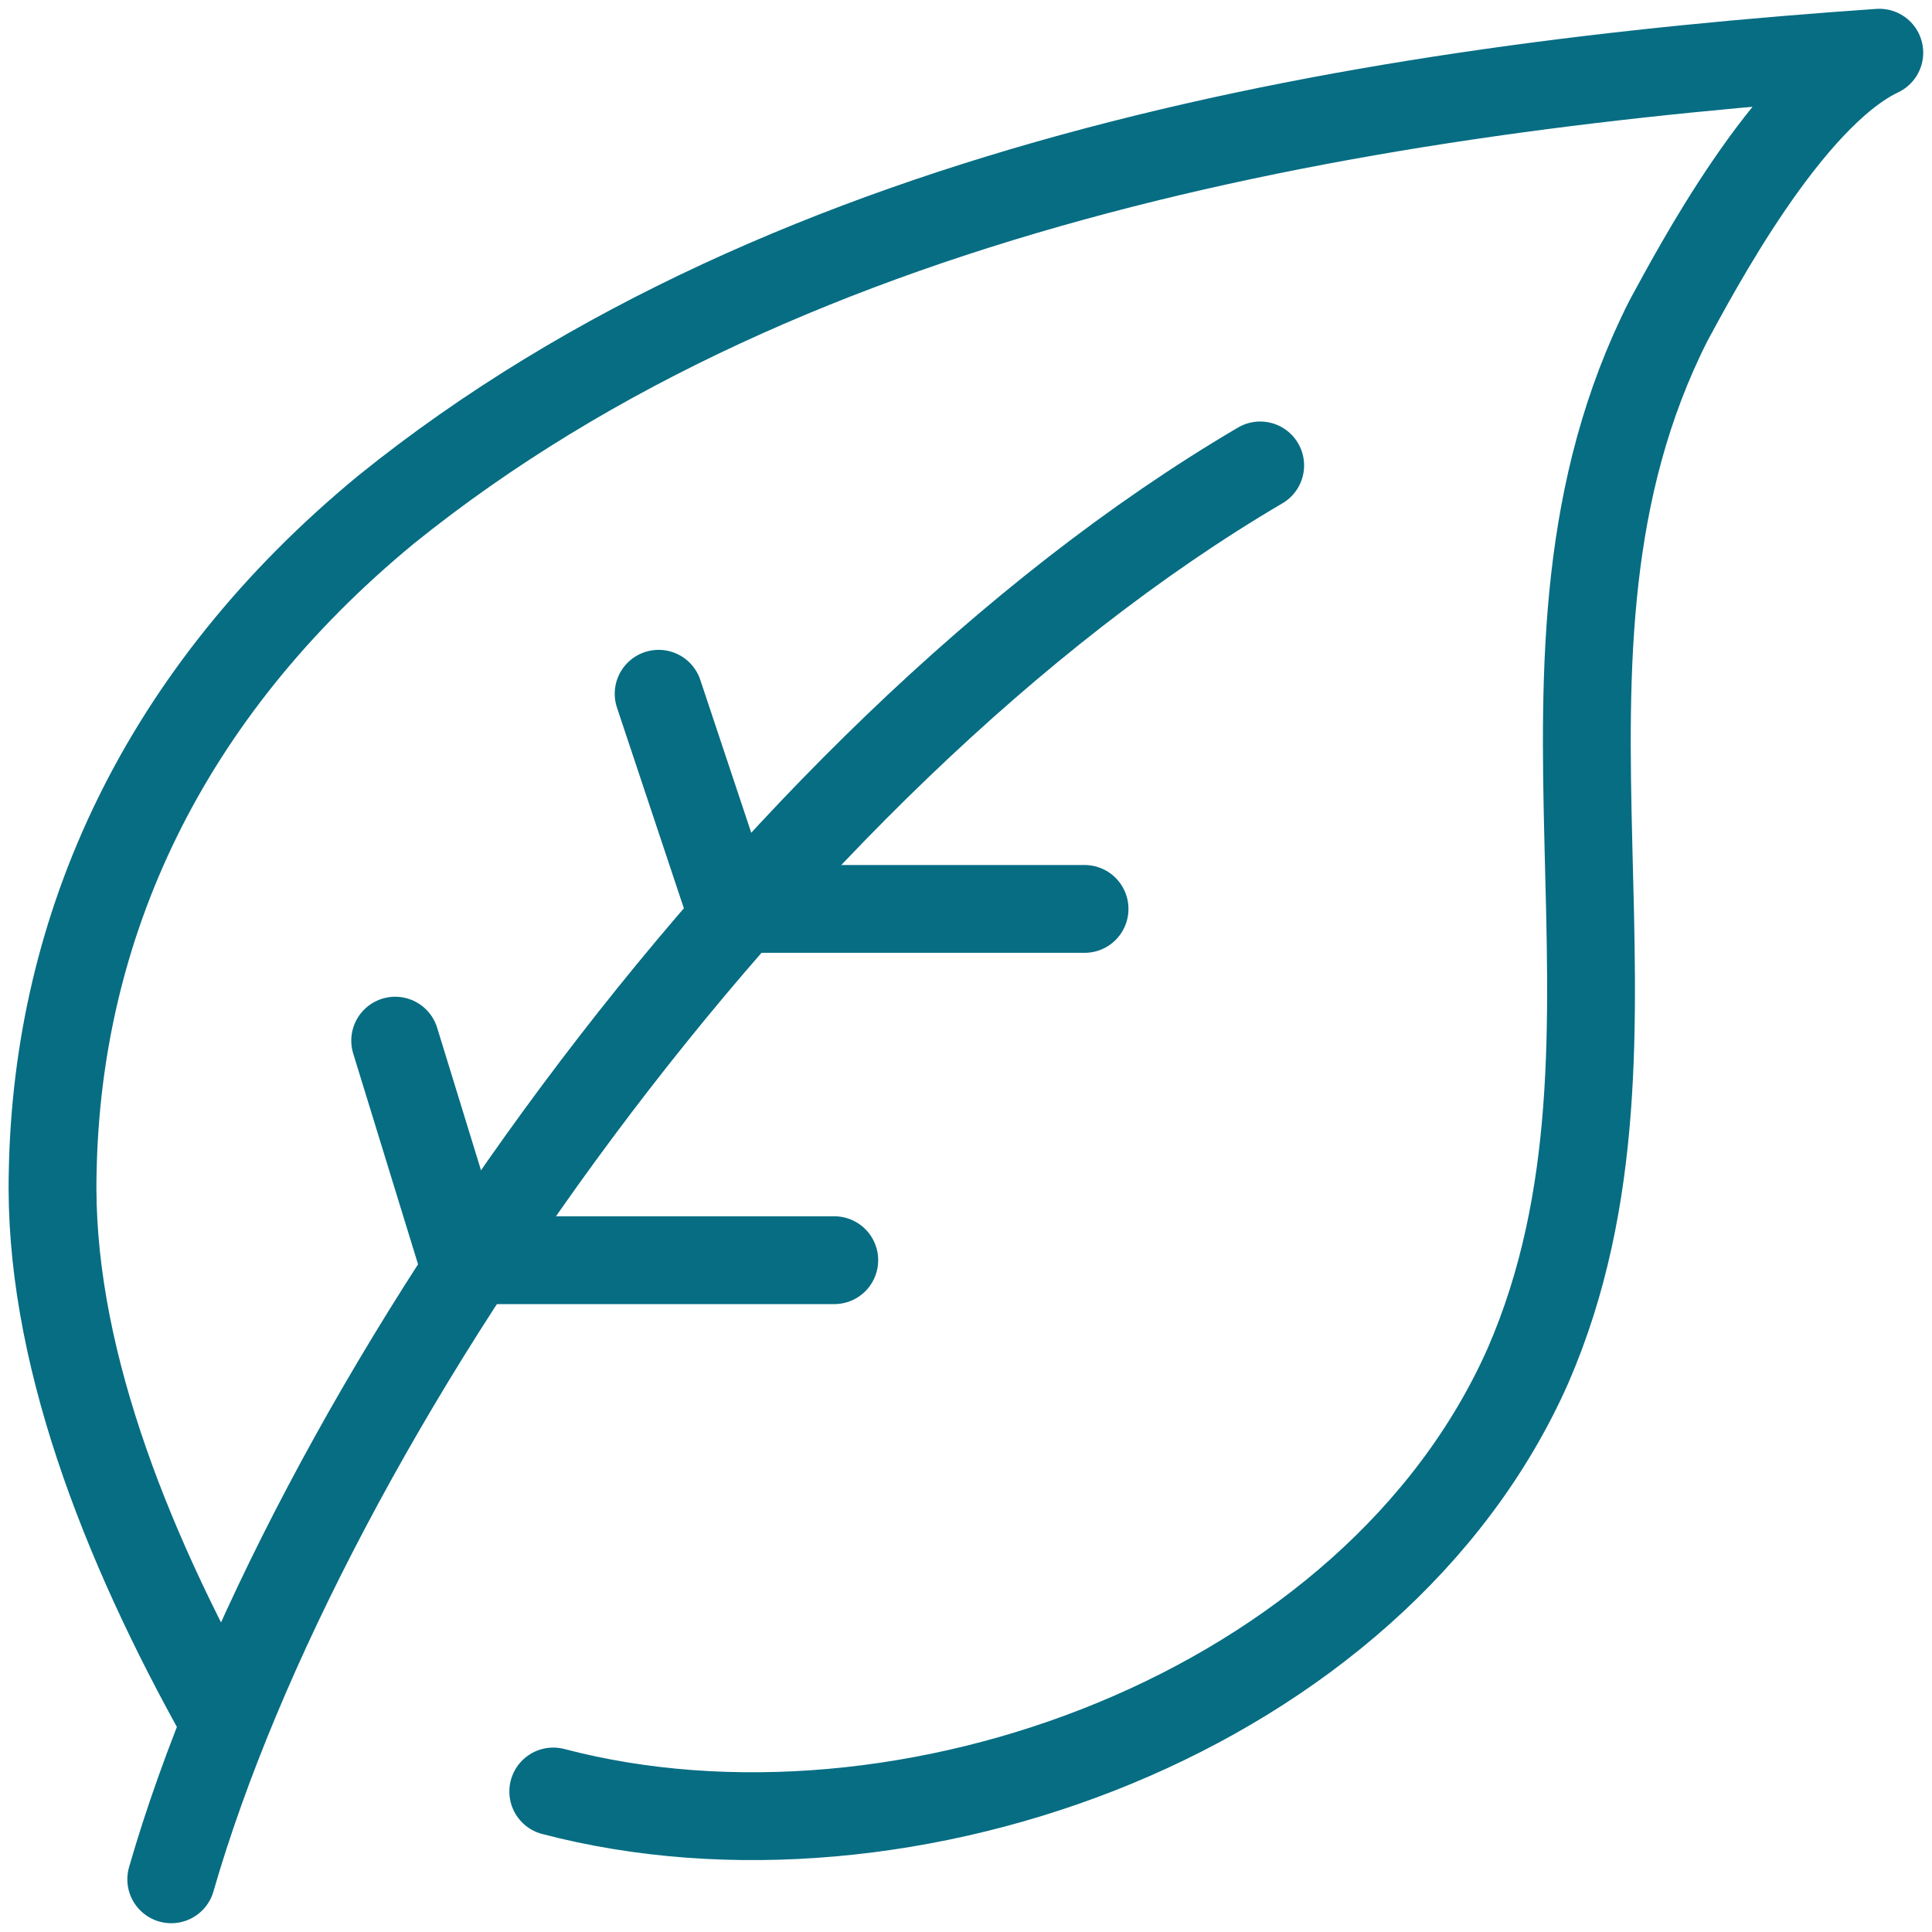
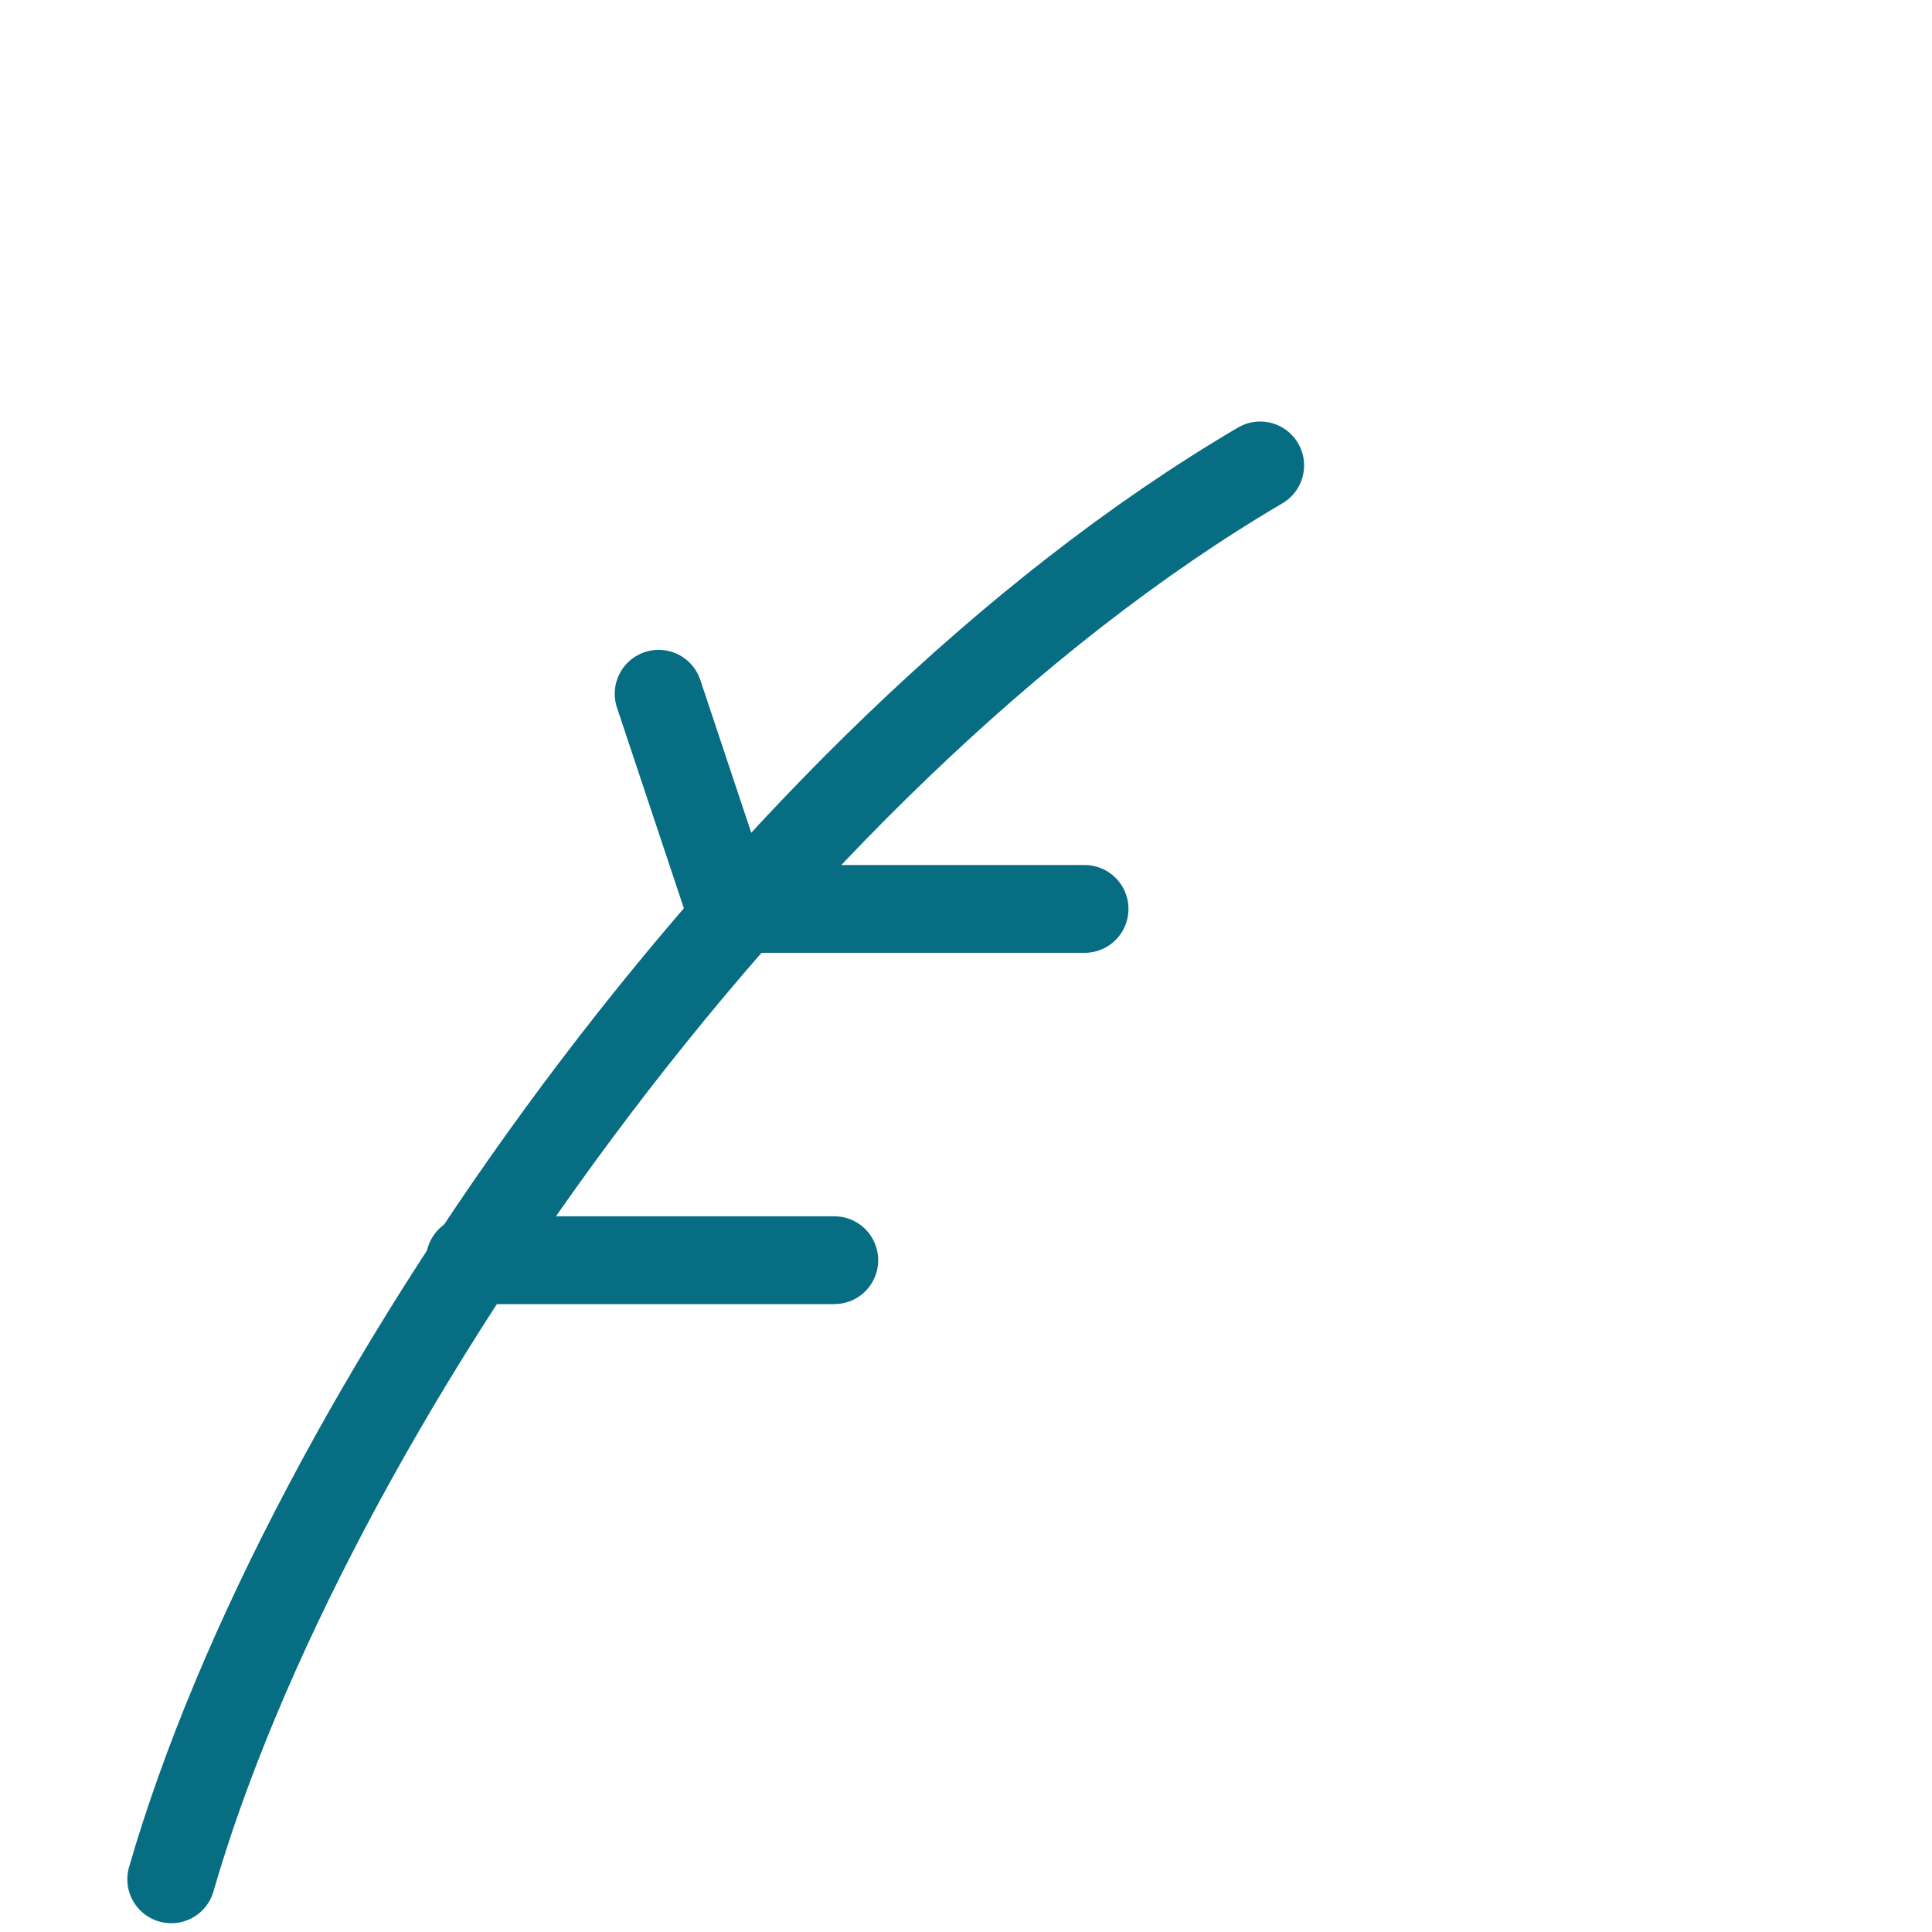
<svg xmlns="http://www.w3.org/2000/svg" version="1.1" id="Layer_1" x="0px" y="0px" viewBox="0 0 44 44" style="enable-background:new 0 0 44 44;" xml:space="preserve">
  <style type="text/css">
	.st0{fill:none;stroke:#066D83;stroke-width:2;stroke-linecap:round;stroke-linejoin:round;stroke-miterlimit:10;}
</style>
  <g id="_x31_0_00000072979967209058701110000008944981941855990948_">
    <g>
      <line class="st0" x1="10.7" y1="28.7" x2="19" y2="28.7" />
      <line class="st0" x1="16.9" y1="20.7" x2="24.7" y2="20.7" />
-       <line class="st0" x1="10.6" y1="28.9" x2="9" y2="23.7" />
      <line class="st0" x1="16.7" y1="20.9" x2="15" y2="15.8" />
      <path class="st0" d="M3.9,42.8c3-10.4,13.4-25.5,24.8-32.2" />
    </g>
-     <path class="st0" d="M5.1,39.2c-2.3-4.1-4-8.5-3.9-12.5c0.1-5.6,2.5-10.9,7.6-15.1c9.3-7.5,22.5-9.6,34-10.4c-2.1,1-4.2,5-4.8,6.1   c-3.9,7.7,0.1,16.2-3.2,23.8c-3.5,7.9-14.2,11.8-22.2,9.7" />
  </g>
</svg>